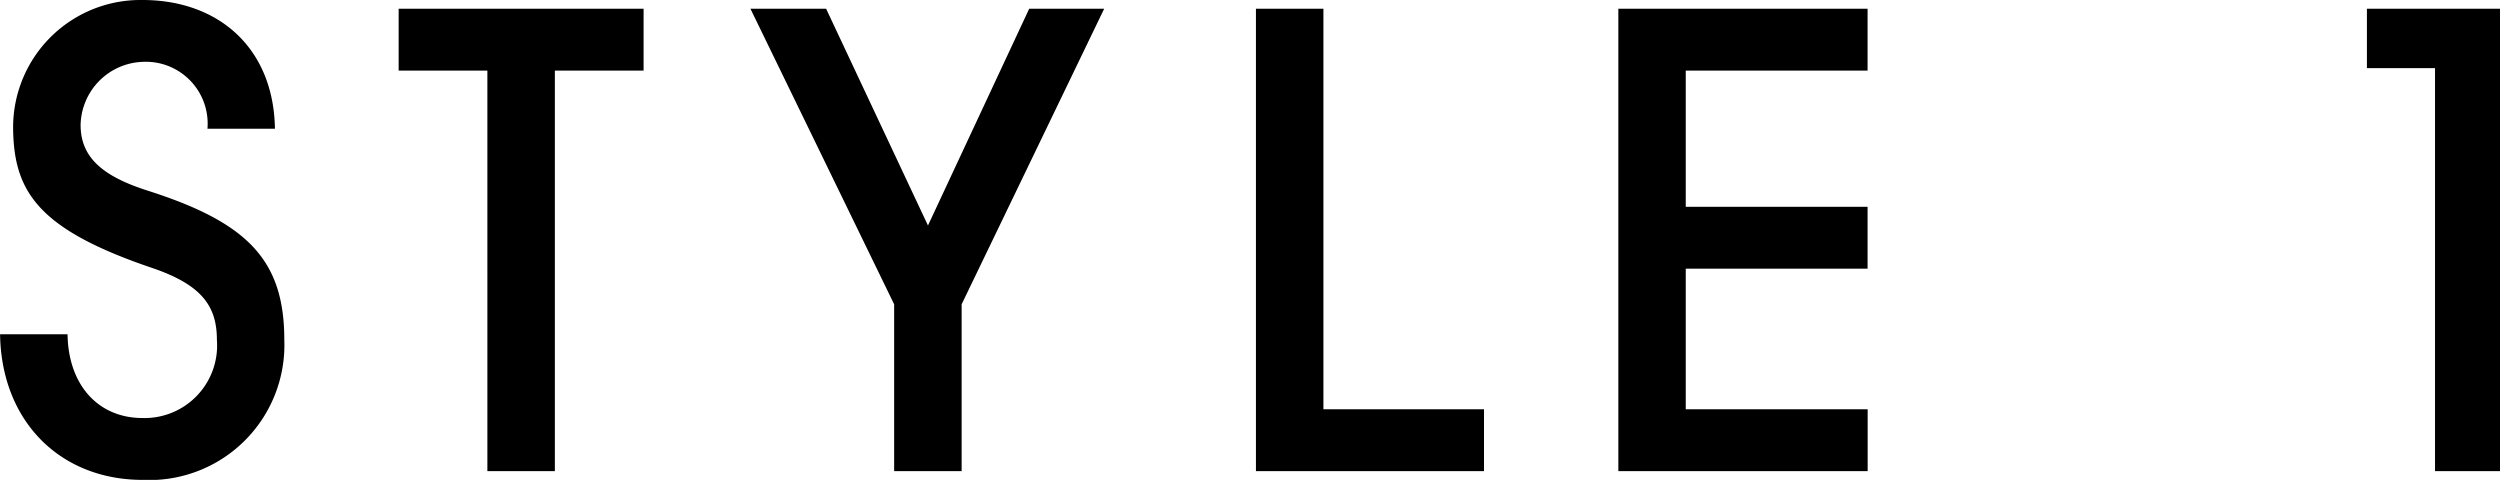
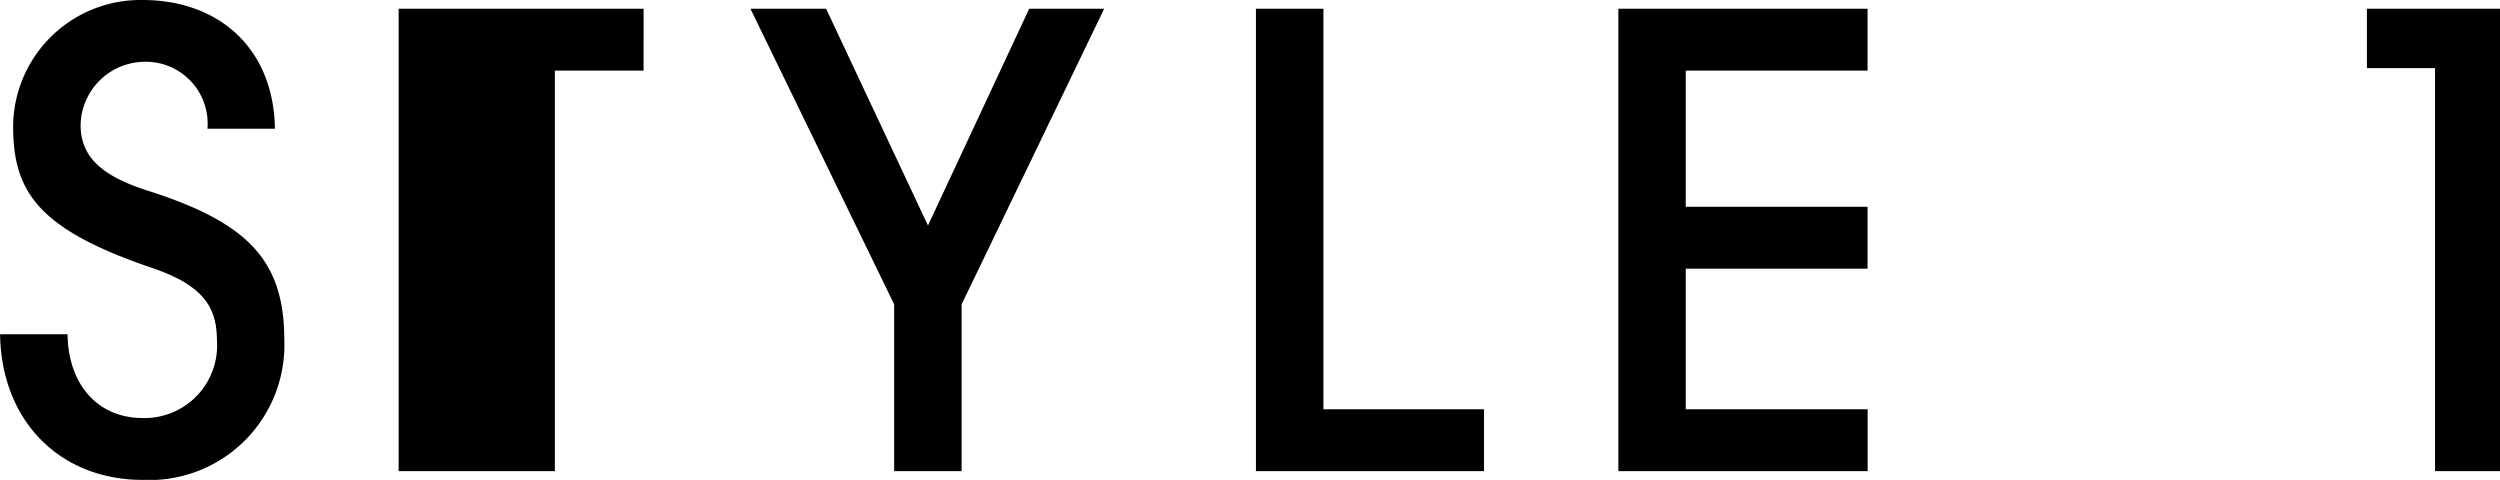
<svg xmlns="http://www.w3.org/2000/svg" width="128.032" height="24.576" viewBox="0 0 128.032 24.576">
-   <path d="M-52.752-17.536c-.064-4.128-2.88-6.592-6.784-6.592a6.523,6.523,0,0,0-6.624,6.464c0,3.36,1.28,5.28,7.136,7.264,2.528.864,3.3,1.952,3.3,3.68a3.715,3.715,0,0,1-3.808,4c-2.3,0-3.808-1.728-3.84-4.288h-3.456c.064,4.448,3.072,7.456,7.3,7.456A6.914,6.914,0,0,0-52.272-6.72c0-4.1-1.888-6.016-7.008-7.648-2.3-.736-3.424-1.7-3.424-3.36a3.3,3.3,0,0,1,3.168-3.232,3.167,3.167,0,0,1,3.328,3.424ZM-38.416,0V-20.512h4.544V-23.68H-46.416v3.168h4.544V0Zm20.832,0V-8.544l7.3-15.136h-3.84l-5.184,11.1-5.216-11.1H-28.4l7.36,15.136V0ZM9.168,0V-3.168H.944V-23.68H-2.512V0ZM28.816,0V-3.168H19.5v-7.2h9.312v-3.168H19.5v-6.976h9.312V-23.68H16.048V0ZM61.2,0V-23.68H54.384v3.04h3.488V0Z" transform="translate(66.832 24.128)" />
+   <path d="M-52.752-17.536c-.064-4.128-2.88-6.592-6.784-6.592a6.523,6.523,0,0,0-6.624,6.464c0,3.36,1.28,5.28,7.136,7.264,2.528.864,3.3,1.952,3.3,3.68a3.715,3.715,0,0,1-3.808,4c-2.3,0-3.808-1.728-3.84-4.288h-3.456c.064,4.448,3.072,7.456,7.3,7.456A6.914,6.914,0,0,0-52.272-6.72c0-4.1-1.888-6.016-7.008-7.648-2.3-.736-3.424-1.7-3.424-3.36a3.3,3.3,0,0,1,3.168-3.232,3.167,3.167,0,0,1,3.328,3.424ZM-38.416,0V-20.512h4.544V-23.68H-46.416v3.168V0Zm20.832,0V-8.544l7.3-15.136h-3.84l-5.184,11.1-5.216-11.1H-28.4l7.36,15.136V0ZM9.168,0V-3.168H.944V-23.68H-2.512V0ZM28.816,0V-3.168H19.5v-7.2h9.312v-3.168H19.5v-6.976h9.312V-23.68H16.048V0ZM61.2,0V-23.68H54.384v3.04h3.488V0Z" transform="translate(66.832 24.128)" />
</svg>